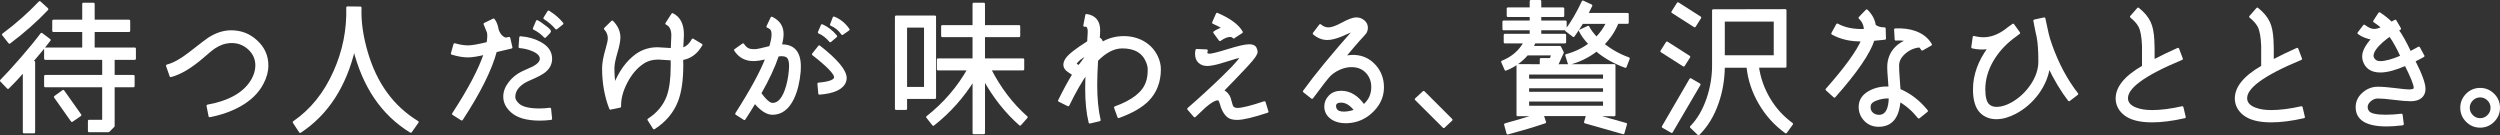
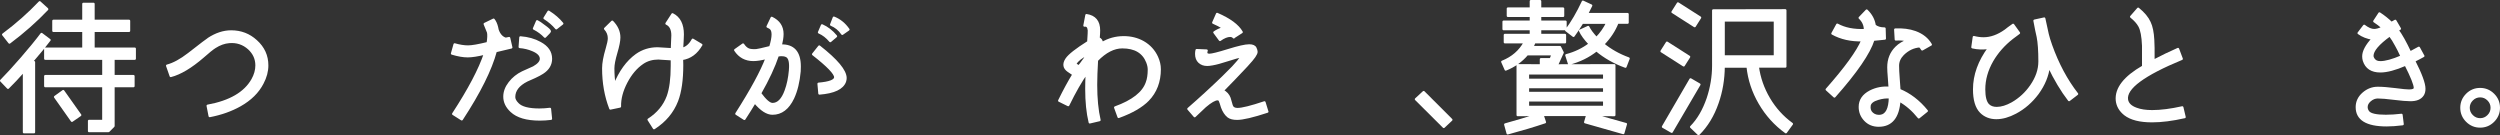
<svg xmlns="http://www.w3.org/2000/svg" id="_レイヤー_2" data-name="レイヤー 2" viewBox="0 0 949.86 51.37">
  <rect x="0" y="0" width="949.86" height="51.37" fill="#333333" stroke="none" />
  <defs>
    <style>
      .cls-1 {
        fill: #fff;
        stroke: #fff;
        stroke-linecap: round;
        stroke-linejoin: round;
        stroke-width: .88px;
      }
    </style>
  </defs>
  <g id="_レイヤー_2-2" data-name="レイヤー 2">
    <g id="path">
      <g>
        <path class="cls-1" d="M18.82,15.19c-1.48,1.99-3.78,4.79-6.89,8.41h.98v26.63h-3.8V26.9c-2.21,2.49-4.23,4.65-6.07,6.45L.44,30.65c1.92-1.92,4.5-4.74,7.75-8.46,3.11-3.58,5.64-6.67,7.59-9.27l3.04,2.28Zm-.87-11.71C13.65,8,8.86,12.23,3.59,16.17l-2.39-3.04C6.33,9.3,10.96,5.21,15.08,.87l2.87,2.6ZM51.2,22.3h-8.08v6.62h7.59v3.8h-7.59v15.18l-1.9,1.9h-7.38v-3.85h5.42v-13.23H17.2v-3.8h22.07v-6.62H17.2v-3.8h14.48v-6.78h-11.39v-3.8h11.39V1.47h3.85V7.92h13.5v3.8h-13.5v6.78h15.67v3.8Zm-20.72,21.42l-3.15,2.17-6.4-9.06,3.09-2.22,6.45,9.11Z" />
        <path class="cls-1" d="M101.53,24.84c0,2.24-.6,4.48-1.79,6.72-1.74,3.4-4.59,6.22-8.57,8.46-3.36,1.88-7.19,3.24-11.5,4.07l-.76-3.9c8.5-1.55,14.17-4.86,17.03-9.92,1.01-1.81,1.52-3.61,1.52-5.42,0-2.49-.96-4.63-2.87-6.4-2.13-1.92-4.65-2.75-7.54-2.49-1.81,.14-3.62,.8-5.42,1.95-1.01,.65-2.51,1.86-4.5,3.63-4.56,3.94-8.64,6.38-12.26,7.32l-1.36-3.9c2.46-.65,5.19-2.13,8.19-4.45,4.84-3.76,7.32-5.66,7.43-5.69,2.93-1.92,5.82-2.87,8.68-2.87,3.69,0,6.85,1.21,9.49,3.63,2.82,2.53,4.23,5.62,4.23,9.27Z" />
-         <path class="cls-1" d="M158.63,46.37l-2.55,3.63c-10.74-6.54-17.91-17.06-21.53-31.56-3.36,14.28-10.2,24.82-20.5,31.62l-2.39-3.63c6.65-4.56,11.8-10.95,15.46-19.2,3.47-7.74,5.1-15.85,4.88-24.35l4.93,.05c-.22,5.1,.56,10.7,2.33,16.81,3.47,12,9.92,20.88,19.36,26.63Z" />
        <path class="cls-1" d="M194.26,18.01l-5.91,1.41c-1.88,7.01-6.18,15.65-12.91,25.92l-3.25-2.06c6.04-9.25,10.07-16.9,12.09-22.94-2.78,.69-4.97,1.03-6.56,1.03-1.7,0-3.69-.34-5.97-1.03l.98-3.47c1.88,.54,3.58,.81,5.1,.81s3.94-.43,7.48-1.3c.29-1.77,.34-3.13,.16-4.07-.29-.69-.72-1.75-1.3-3.2l3.36-1.63c.58,.72,1.01,1.68,1.3,2.87,.04,.25,.11,.6,.22,1.03,.65,1.84,1.68,2.96,3.09,3.36l1.3-.27,.81,3.52Zm15.08,4.28c0,2.21-1.07,4-3.2,5.37-.72,.47-1.7,1-2.93,1.57-1.7,.72-2.71,1.18-3.04,1.36-3.22,1.63-4.83,3.72-4.83,6.29,0,.83,.45,1.7,1.36,2.6,1.37,1.45,4.12,2.17,8.24,2.17,1.34,0,2.68-.09,4.01-.27l.38,3.74c-1.45,.18-2.86,.27-4.23,.27-4.95,0-8.55-1.05-10.79-3.15-1.77-1.63-2.66-3.47-2.66-5.53,0-1.81,.66-3.56,1.98-5.26,1.32-1.7,2.96-3.02,4.91-3.96,1.41-.65,2.82-1.28,4.23-1.9,1.84-1.05,2.77-2.13,2.77-3.25,0-1.34-1.05-2.44-3.15-3.31-1.52-.65-3.16-1.05-4.93-1.19l.27-3.63c2.86,.22,5.35,.92,7.48,2.11,2.75,1.48,4.12,3.47,4.12,5.97Zm-.43-10.41c0,.18-.62,.87-1.84,2.06-1.16-1.23-2.55-2.26-4.18-3.09,.25-.61,.65-1.54,1.19-2.77,.61,.29,1.5,.89,2.66,1.79,1.41,1.01,2.13,1.68,2.17,2.01Zm4.72-2.93l-2.28,1.79c-1.12-1.37-2.6-2.66-4.45-3.85l1.52-2.44c2.13,1.34,3.87,2.84,5.21,4.5Z" />
        <path class="cls-1" d="M266.44,17.03c-1.77,3.11-4.21,4.9-7.32,5.37,.04,.8,.05,1.56,.05,2.28,0,5.68-.65,10.21-1.95,13.61-1.63,4.23-4.54,7.7-8.73,10.41l-2.06-3.25c3.54-2.28,5.98-5.22,7.32-8.84,1.01-2.82,1.52-6.67,1.52-11.55v-2.55c-3.65-.22-5.33-.33-5.04-.33-2.35,0-4.37,.58-6.07,1.74-2.46,1.66-4.53,4.1-6.21,7.32-1.68,3.22-2.49,6.29-2.41,9.22l-3.63,.76c-1.81-4.66-2.71-9.76-2.71-15.29,0-1.88,.45-4.36,1.36-7.43,.54-1.81,.81-3.13,.81-3.96,0-1.37-.49-2.58-1.46-3.63l2.71-2.66c1.77,1.81,2.66,3.8,2.66,5.97,0,1.3-.38,3.24-1.14,5.8-.76,2.57-1.14,4.54-1.14,5.91,0,2.24,.16,4.39,.49,6.45,2.06-5.13,4.84-8.97,8.35-11.5,2.35-1.66,5.02-2.49,8.03-2.49,.18,0,1.99,.11,5.42,.33,0-.4,.04-1.28,.11-2.66,.07-1.05,.11-1.92,.11-2.6,0-2.31-.76-3.81-2.28-4.5l2.28-3.52c2.6,1.3,3.9,3.85,3.9,7.65,0,.72-.04,1.63-.11,2.71-.11,1.45-.16,2.37-.16,2.77,1.66-.36,3.02-1.52,4.07-3.47l3.25,1.95Z" />
        <path class="cls-1" d="M303.8,27.01c-.36,4.05-1.19,7.47-2.49,10.25-1.88,3.94-4.48,5.91-7.81,5.91-2.06,0-4.3-1.45-6.72-4.34-1.16,1.95-2.48,4.07-3.96,6.34l-3.04-1.95c5.71-8.93,9.56-16.02,11.55-21.26-2.03,.54-3.72,.81-5.1,.81-2.96,0-5.26-1.25-6.89-3.74l2.98-2.11c.65,.98,1.36,1.61,2.11,1.9,.65,.25,1.61,.34,2.87,.27,.4,0,2.19-.4,5.37-1.19,.61-2.02,.92-3.61,.92-4.77,0-.94-.18-1.64-.54-2.11-.29-.36-.76-.67-1.41-.92l1.57-3.31c2.71,1.3,4.07,3.34,4.07,6.13,0,1.16-.22,2.62-.65,4.39,4.81-.18,7.21,2.48,7.21,7.97,0,.54-.02,1.12-.05,1.74Zm-3.63-.38c.25-2.86-.14-4.61-1.19-5.26-.76-.47-1.92-.58-3.47-.33-1.41,4.23-3.65,9.04-6.72,14.43,1.99,2.71,3.56,4.07,4.72,4.07,2.13,0,3.81-1.7,5.04-5.1,.83-2.24,1.37-4.84,1.63-7.81Zm20.88,4.28c-.94,2.64-4.18,4.18-9.71,4.61l-.33-3.69c4.23-.36,6.34-1.19,6.34-2.49,0-1.45-2.8-4.36-8.41-8.73l2.33-2.93c6.65,5.21,9.98,9.2,9.98,11.98,0,.43-.07,.85-.22,1.25Zm-3.42-17.14l-2.17,1.84c-1.27-1.52-2.69-2.62-4.28-3.31l1.14-2.66c1.99,.87,3.76,2.24,5.31,4.12Zm4.72-2.55l-2.33,1.63c-1.12-1.63-2.53-2.78-4.23-3.47l1.03-2.66c2.2,.87,4.05,2.37,5.53,4.5Z" />
-         <path class="cls-1" d="M355.21,37.15h-11.01v4.18h-3.74V6.35h14.75v30.8Zm-3.69-3.69V10.04h-7.32v23.43h7.32Zm38.5,11.06l-2.44,2.77c-5.39-4.74-9.98-10.56-13.77-17.46v20.72h-3.85V30.16c-4.12,6.65-9.24,12.38-15.35,17.19l-2.28-2.87c6.47-5.1,11.7-11.15,15.67-18.17h-11.61v-3.69h13.56V13.67h-11.93v-3.69h11.93V1.47h3.85V9.98h13.39v3.69h-13.39v8.95h14.91v3.69h-12.58c3.72,7.27,8.35,13.34,13.88,18.22Z" />
        <path class="cls-1" d="M440.63,26.25c0,4.77-1.5,8.7-4.5,11.77-2.42,2.46-6.13,4.59-11.12,6.4l-1.3-3.58c6.69-2.42,10.7-5.57,12.04-9.44,.51-1.34,.76-3,.76-4.99,0-.87-.2-1.81-.6-2.82-1.48-3.76-4.65-5.64-9.49-5.64-3.22,0-6.44,1.65-9.65,4.94-.22,3.8-.33,6.91-.33,9.33,0,5.21,.43,9.67,1.3,13.4l-3.69,.87c-.87-3.58-1.3-7.83-1.3-12.74,0-1.7,.05-3.74,.16-6.13-2.21,3.11-4.56,7.21-7.05,12.31l-3.42-1.68c1.92-3.9,3.72-7.23,5.42-9.98-.69-.43-1.36-.89-2.01-1.36-.8-.58-1.25-1.21-1.36-1.9-.14-.79,.11-1.66,.76-2.6,1.01-1.48,3.76-3.63,8.24-6.45,.18-2.6,.25-4.09,.22-4.45-.14-1.37-.7-1.97-1.68-1.79l.76-3.96c3.18,.47,4.77,2.4,4.77,5.8,0,.69-.05,1.68-.16,2.98,.83,.36,1.25,.99,1.25,1.9,2.53-1.52,5.3-2.28,8.3-2.28,2.71,0,5.17,.61,7.38,1.84,2.39,1.37,4.14,3.29,5.26,5.75,.69,1.52,1.03,3.02,1.03,4.5Zm-27.6-5.59c-2.06,.94-3.6,2.15-4.61,3.63,.65,.4,1.14,.72,1.46,.98,.54-.61,1.28-1.59,2.22-2.93,.14-.18,.45-.74,.92-1.68Z" />
        <path class="cls-1" d="M481.52,42.41c-5.5,1.81-9.33,2.71-11.5,2.71-1.48,0-2.6-.29-3.36-.87-.98-.79-1.75-1.97-2.33-3.52-.14-.54-.31-1.07-.49-1.57-.25-.79-.48-1.24-.68-1.33-.2-.09-.39-.14-.57-.14-1.01,0-2.59,.9-4.72,2.71-1.3,1.27-2.62,2.51-3.96,3.74l-2.39-2.77c4.37-3.8,8.71-7.77,13.02-11.93,2.02-1.99,3.33-3.29,3.9-3.9,1.45-1.52,2.62-2.93,3.52-4.23-1.23,.22-3.09,.73-5.59,1.55s-4.41,1.33-5.75,1.55c-.8,.14-1.45,.22-1.95,.22-1.23,0-2.23-.36-3.01-1.08-.78-.72-1.17-1.75-1.17-3.09,0-.47,.05-.94,.16-1.41l3.8,.16c-.11,.29-.16,.54-.16,.76,0,.58,.42,.87,1.25,.87,.94,0,3.33-.6,7.16-1.79,3.83-1.19,6.47-1.79,7.92-1.79,1.3,0,2.1,.36,2.39,1.08,.25,.54,.38,1,.38,1.36,0,.4-.27,.99-.81,1.79-.43,.65-1.41,1.81-2.93,3.47-3.11,3.33-6.15,6.49-9.11,9.49,1.27,.65,2.13,1.59,2.6,2.82,.25,.98,.52,1.92,.81,2.82,.29,.9,1.03,1.36,2.22,1.36,1.77,0,5.19-.85,10.25-2.55l1.08,3.52Zm-9.76-30.21l-3.04,1.95,.05,.05c-.33-.4-.8-.6-1.41-.6-1.08,0-2.37,.52-3.85,1.57l-2.11-2.87c.87-.61,2.01-1.17,3.42-1.68-1.27-.79-2.55-1.46-3.85-2.01l1.46-3.31c4.77,2.06,7.88,4.36,9.33,6.89Z" />
-         <path class="cls-1" d="M525.34,32c.33,3.76-.89,7.06-3.63,9.9-2.75,2.84-6.04,4.33-9.87,4.47-2.68,.07-4.77-.52-6.29-1.79-1.3-1.08-1.95-2.46-1.95-4.12,0-1.48,.54-2.77,1.63-3.88,1.08-1.1,2.53-1.65,4.34-1.65,3.29,0,6.15,1.74,8.57,5.21,2.2-1.84,3.31-4.19,3.31-7.05,0-2.17-.67-4.01-2.01-5.53-1.45-1.63-3.38-2.46-5.8-2.49-1.59-.04-3.22,.33-4.88,1.08-1.66,.76-3.04,1.75-4.12,2.98-.29,.33-.83,.99-1.63,2.01-1.01,1.34-2.51,3.33-4.5,5.97l-3.04-2.39c4.41-6.11,10.88-13.97,19.41-23.59-1.74,.8-3.49,1.57-5.26,2.33-2.17,.87-3.94,1.3-5.31,1.3-1.81,0-3.51-.67-5.1-2.01l2.39-3.15c.94,.83,1.99,1.25,3.15,1.25,1.23,0,3.01-.63,5.34-1.9,2.33-1.26,4.06-1.9,5.18-1.9s2.02,.33,2.82,1c.79,.67,1.19,1.49,1.19,2.47,0,.62-.16,1.23-.49,1.84-.14,.22-1.05,1.23-2.71,3.04-.76,.83-2.55,2.93-5.37,6.29,1.08-.22,2.06-.34,2.93-.38,3.11-.11,5.77,.87,7.97,2.93,2.2,2.06,3.45,4.65,3.74,7.76Zm-10.3,9.98c-1.77-2.35-3.65-3.49-5.64-3.42-1.48,.04-2.22,.63-2.22,1.79,0,.4,.11,.8,.33,1.19,.47,.87,1.48,1.3,3.04,1.3,1.41,0,2.91-.29,4.5-.87Z" />
        <path class="cls-1" d="M551.42,45.51l-2.87,2.71-10.57-10.52,2.93-2.71,10.52,10.52Z" />
        <path class="cls-1" d="M617.74,47.13l-.98,3.42-14.48-4.12,.81-2.77h-17.03l.92,2.77c-4.19,1.41-8.91,2.82-14.15,4.23l-.92-3.36c4.05-1.12,8.1-2.33,12.15-3.63l-7.43,.05V24.79l8.84,.05v-2.33h3.69c.22-.43,.45-1.07,.71-1.9h-9.65c-2.17,2.57-4.88,4.5-8.13,5.8l-1.3-2.93c3.87-1.55,6.72-4.03,8.57-7.43h-7.59v-2.77h9.87v-2.22h-10.36v-2.82h10.36v-2.22h-8.73V3.26h8.73V.44h3.52V3.26h8.73v2.77h-8.73v2.22h9.65v2.82h-9.65v2.22h9.44v2.77h-11.61c-.22,.58-.51,1.19-.87,1.84h10.57l1.03,2.06-1.9,4.18-1.08,.71,22.61-.05v18.93l-7.92-.05,12.31,3.47Zm-8.24-16.81v-2.44h-28.96v2.44h28.96Zm0,4.99v-2.22h-28.96v2.22h28.96Zm0,5.31v-2.49h-28.96v2.49h28.96Zm9.27-18.38l-1.19,3.09c-4.19-1.52-7.86-3.6-11.01-6.24-3.04,2.39-6.51,4.09-10.41,5.1l-1.03-3.2c3.33-.87,6.29-2.3,8.89-4.28-1.77-1.84-3-3.53-3.69-5.04l3.09-1.41c.61,1.23,1.66,2.64,3.15,4.23,1.74-1.77,3.11-3.72,4.12-5.86h-9.54c-1.16,1.92-2.26,3.58-3.31,4.99l-2.77-2.12c2.24-3,4.36-6.62,6.34-10.85l3.15,1.46c-.43,.9-.98,1.99-1.63,3.25h15.46v3.25h-3.85c-1.16,2.96-2.96,5.69-5.42,8.19,2.78,2.28,6,4.09,9.65,5.42Z" />
        <path class="cls-1" d="M641.77,21.59l-2.06,3.25-8.41-5.37,2.06-3.25,8.41,5.37Zm3.9,10.52l-10.52,17.95-3.31-1.9,10.47-18,3.36,1.95Zm.27-25.43l-2.06,3.25-8.41-5.37,2.06-3.25,8.41,5.37Zm34.87,40.4l-2.28,3.15c-4.05-2.93-7.36-6.59-9.92-10.98-2.57-4.39-4.1-9.05-4.61-13.96h-9.11c-.04,4.84-.81,9.44-2.33,13.77-1.66,4.81-4.07,8.77-7.21,11.88l-2.82-2.71c2.68-2.71,4.79-6.33,6.34-10.85,1.37-4.12,2.06-8.28,2.06-12.47V3.97l27.39-.05V25.28h-10.47c.58,4.3,2,8.37,4.26,12.2,2.26,3.83,5.16,7.03,8.7,9.6Zm-6.45-25.65V7.76h-19.47v13.67h19.47Z" />
        <path class="cls-1" d="M716.12,14.65c-1.52,.18-2.96,.33-4.34,.43-1.59,5.06-6.53,12.26-14.8,21.58l-2.93-2.66c7.23-8.17,11.75-14.41,13.56-18.71-4.34,.11-8.13-.74-11.39-2.55l1.84-3.36c2.82,1.55,6.33,2.24,10.52,2.06,.04-1.81-.63-3.36-2.01-4.66l2.66-2.77c1.7,1.63,2.71,3.52,3.04,5.69,.9,.76,2.15,1.14,3.74,1.14l.11,3.8Zm17.46,2.28l-3.25,1.84c-.25-.43-.56-.83-.92-1.19-2.39,.18-4.52,1.19-6.4,3.04-1.27,1.3-1.9,2.75-1.9,4.34,0,1.16,.07,2.69,.22,4.61,.18,2.35,.29,3.89,.33,4.61,3.9,1.59,7.38,4.25,10.41,7.97l-3.04,2.44c-2.21-2.75-4.66-4.88-7.38-6.4-.43,6.36-3.06,9.54-7.86,9.54-2.1,0-3.81-.71-5.15-2.11-1.34-1.41-2.01-3.07-2.01-4.99,0-2.53,1.32-4.48,3.96-5.86,2.28-1.16,4.74-1.63,7.38-1.41,0-.43-.09-1.74-.27-3.9-.14-1.59-.22-2.89-.22-3.9,0-3.04,1.01-5.55,3.04-7.54,1.12-1.12,2.6-2.02,4.45-2.71-1.59-.33-3.15-.43-4.66-.33l-.22-3.74c2.82-.14,5.35,.18,7.59,.98,2.68,.98,4.65,2.55,5.91,4.72Zm-15.51,20.06c-1.45-.11-2.95,.07-4.5,.54-1.99,.58-3.07,1.45-3.25,2.6-.18,1.27,.15,2.27,1,3.01,.85,.74,1.91,1.04,3.17,.9,2.31-.33,3.51-2.68,3.58-7.05Z" />
        <path class="cls-1" d="M789.17,35.69l-3.04,2.33c-2.78-3.61-5.35-7.9-7.7-12.85-.43,3.58-1.84,7.01-4.23,10.3-2.35,3.15-5.15,5.59-8.41,7.32-2.57,1.37-5.01,2.06-7.32,2.06s-4.34-.78-5.86-2.33c-1.7-1.74-2.55-4.59-2.55-8.57,0-5.39,1.9-10.65,5.69-15.78-2.31,.33-4.43,.25-6.34-.22l.54-3.85c1.27,.33,2.49,.49,3.69,.49,2.75,0,5.51-.99,8.3-2.98,.61-.51,1.59-1.23,2.93-2.17l2.22,3.09c-.58,.43-1.43,1.07-2.55,1.9-3.18,2.49-5.71,5.35-7.59,8.57-2.06,3.58-3.09,7.23-3.09,10.95,0,2.89,.51,4.86,1.52,5.91,.79,.8,1.88,1.19,3.25,1.19,1.81,0,3.78-.6,5.91-1.79,2.89-1.66,5.3-3.89,7.21-6.67,2.1-3.04,3.15-6.11,3.15-9.22,0-4.12-.22-7.25-.65-9.38-.33-1.34-.74-3.38-1.25-6.13l3.69-.81c.29,1.34,.72,3.33,1.3,5.97,.25,1.08,.69,2.49,1.3,4.23,2.53,7.09,5.82,13.23,9.87,18.44Z" />
        <path class="cls-1" d="M830,44.48c-4.63,1.05-8.75,1.57-12.36,1.57-4.59,0-8.01-.87-10.25-2.6-1.84-1.45-2.87-3.22-3.09-5.31-.4-4.52,2.93-8.8,9.98-12.85v-7.92c-.14-3.54-.62-6.04-1.41-7.48-.65-1.19-1.7-2.37-3.15-3.53l2.66-3.04c2.1,1.7,3.54,3.44,4.34,5.21,.76,1.59,1.21,3.8,1.36,6.62,.11,1.45,.14,4.1,.11,7.97,3.18-1.66,6.29-3.16,9.33-4.5l1.41,3.74c-7.19,2.96-12.55,5.74-16.05,8.32-3.51,2.59-5.1,4.98-4.77,7.19,.25,1.56,1.43,2.71,3.53,3.47,1.59,.61,3.61,.92,6.07,.92,3.29,0,7.1-.49,11.44-1.46l.87,3.69Z" />
-         <path class="cls-1" d="M875.28,44.48c-4.63,1.05-8.75,1.57-12.36,1.57-4.59,0-8.01-.87-10.25-2.6-1.84-1.45-2.87-3.22-3.09-5.31-.4-4.52,2.93-8.8,9.98-12.85v-7.92c-.14-3.54-.62-6.04-1.41-7.48-.65-1.19-1.7-2.37-3.15-3.53l2.66-3.04c2.1,1.7,3.54,3.44,4.34,5.21,.76,1.59,1.21,3.8,1.36,6.62,.11,1.45,.14,4.1,.11,7.97,3.18-1.66,6.29-3.16,9.33-4.5l1.41,3.74c-7.19,2.96-12.55,5.74-16.05,8.32-3.51,2.59-5.1,4.98-4.77,7.19,.25,1.56,1.43,2.71,3.53,3.47,1.59,.61,3.61,.92,6.07,.92,3.29,0,7.1-.49,11.44-1.46l.87,3.69Z" />
        <path class="cls-1" d="M920.73,21.26c-1.16,.65-2.33,1.27-3.52,1.84,2.6,5.1,3.9,8.64,3.9,10.63,0,.98-.22,1.77-.65,2.39-.87,1.27-2.4,1.9-4.61,1.9-1.41,0-3.49-.17-6.24-.52-2.75-.34-4.81-.52-6.18-.52-1.05,0-2.03,.38-2.93,1.14-.9,.76-1.36,1.61-1.36,2.55,0,.69,.23,1.32,.7,1.9,.83,.98,3.04,1.46,6.62,1.46,1.88,0,3.87-.13,5.97-.38l.43,3.52c-2.28,.29-4.3,.43-6.07,.43-7.56,0-11.33-2.3-11.33-6.89,0-2.02,.81-3.75,2.44-5.18,1.63-1.43,3.47-2.14,5.53-2.14,1.7,0,3.98,.18,6.83,.54,2.46,.33,4.14,.49,5.04,.49,1.48,0,2.22-.34,2.22-1.03,0-1.27-1.18-4.21-3.53-8.84-3.9,1.7-7.1,2.55-9.6,2.55-3.29,0-5.37-1.37-6.24-4.12-.14-.51-.22-1.03-.22-1.57,0-1.88,1.19-4.12,3.58-6.72-2.1-.33-3.89-1.03-5.37-2.11l2.11-2.77c1.41,1.08,2.68,1.63,3.8,1.63,.87,0,1.95-.31,3.25-.92-1.01-.9-2.08-1.72-3.2-2.44l1.95-2.98c1.66,1.08,3.18,2.3,4.56,3.63l1.46-.81,1.74,2.98-.87,.54c1.34,1.77,2.93,4.61,4.77,8.51,1.08-.58,2.19-1.17,3.31-1.79l1.68,3.09Zm-8.24,.16c-.87-1.88-1.55-3.25-2.06-4.12-.8-1.52-1.61-2.82-2.44-3.9-4.41,3.18-6.62,5.78-6.62,7.81,0,.25,.05,.49,.16,.71,.25,.62,.67,1.08,1.25,1.41,.4,.22,.94,.33,1.63,.33,1.95,0,4.65-.74,8.08-2.22Z" />
        <path class="cls-1" d="M949.42,40.95c0,1.95-.7,3.62-2.09,5.02-1.39,1.39-3.06,2.09-5.02,2.09s-3.62-.7-5.02-2.09c-1.39-1.39-2.09-3.06-2.09-5.02s.7-3.62,2.09-5.02c1.39-1.39,3.06-2.09,5.02-2.09s3.62,.7,5.02,2.09c1.39,1.39,2.09,3.06,2.09,5.02Zm-2.71,0c0-1.19-.43-2.22-1.3-3.09s-1.9-1.3-3.09-1.3-2.22,.43-3.09,1.3-1.3,1.9-1.3,3.09,.43,2.22,1.3,3.09,1.9,1.3,3.09,1.3,2.22-.43,3.09-1.3,1.3-1.9,1.3-3.09Z" />
      </g>
    </g>
  </g>
</svg>